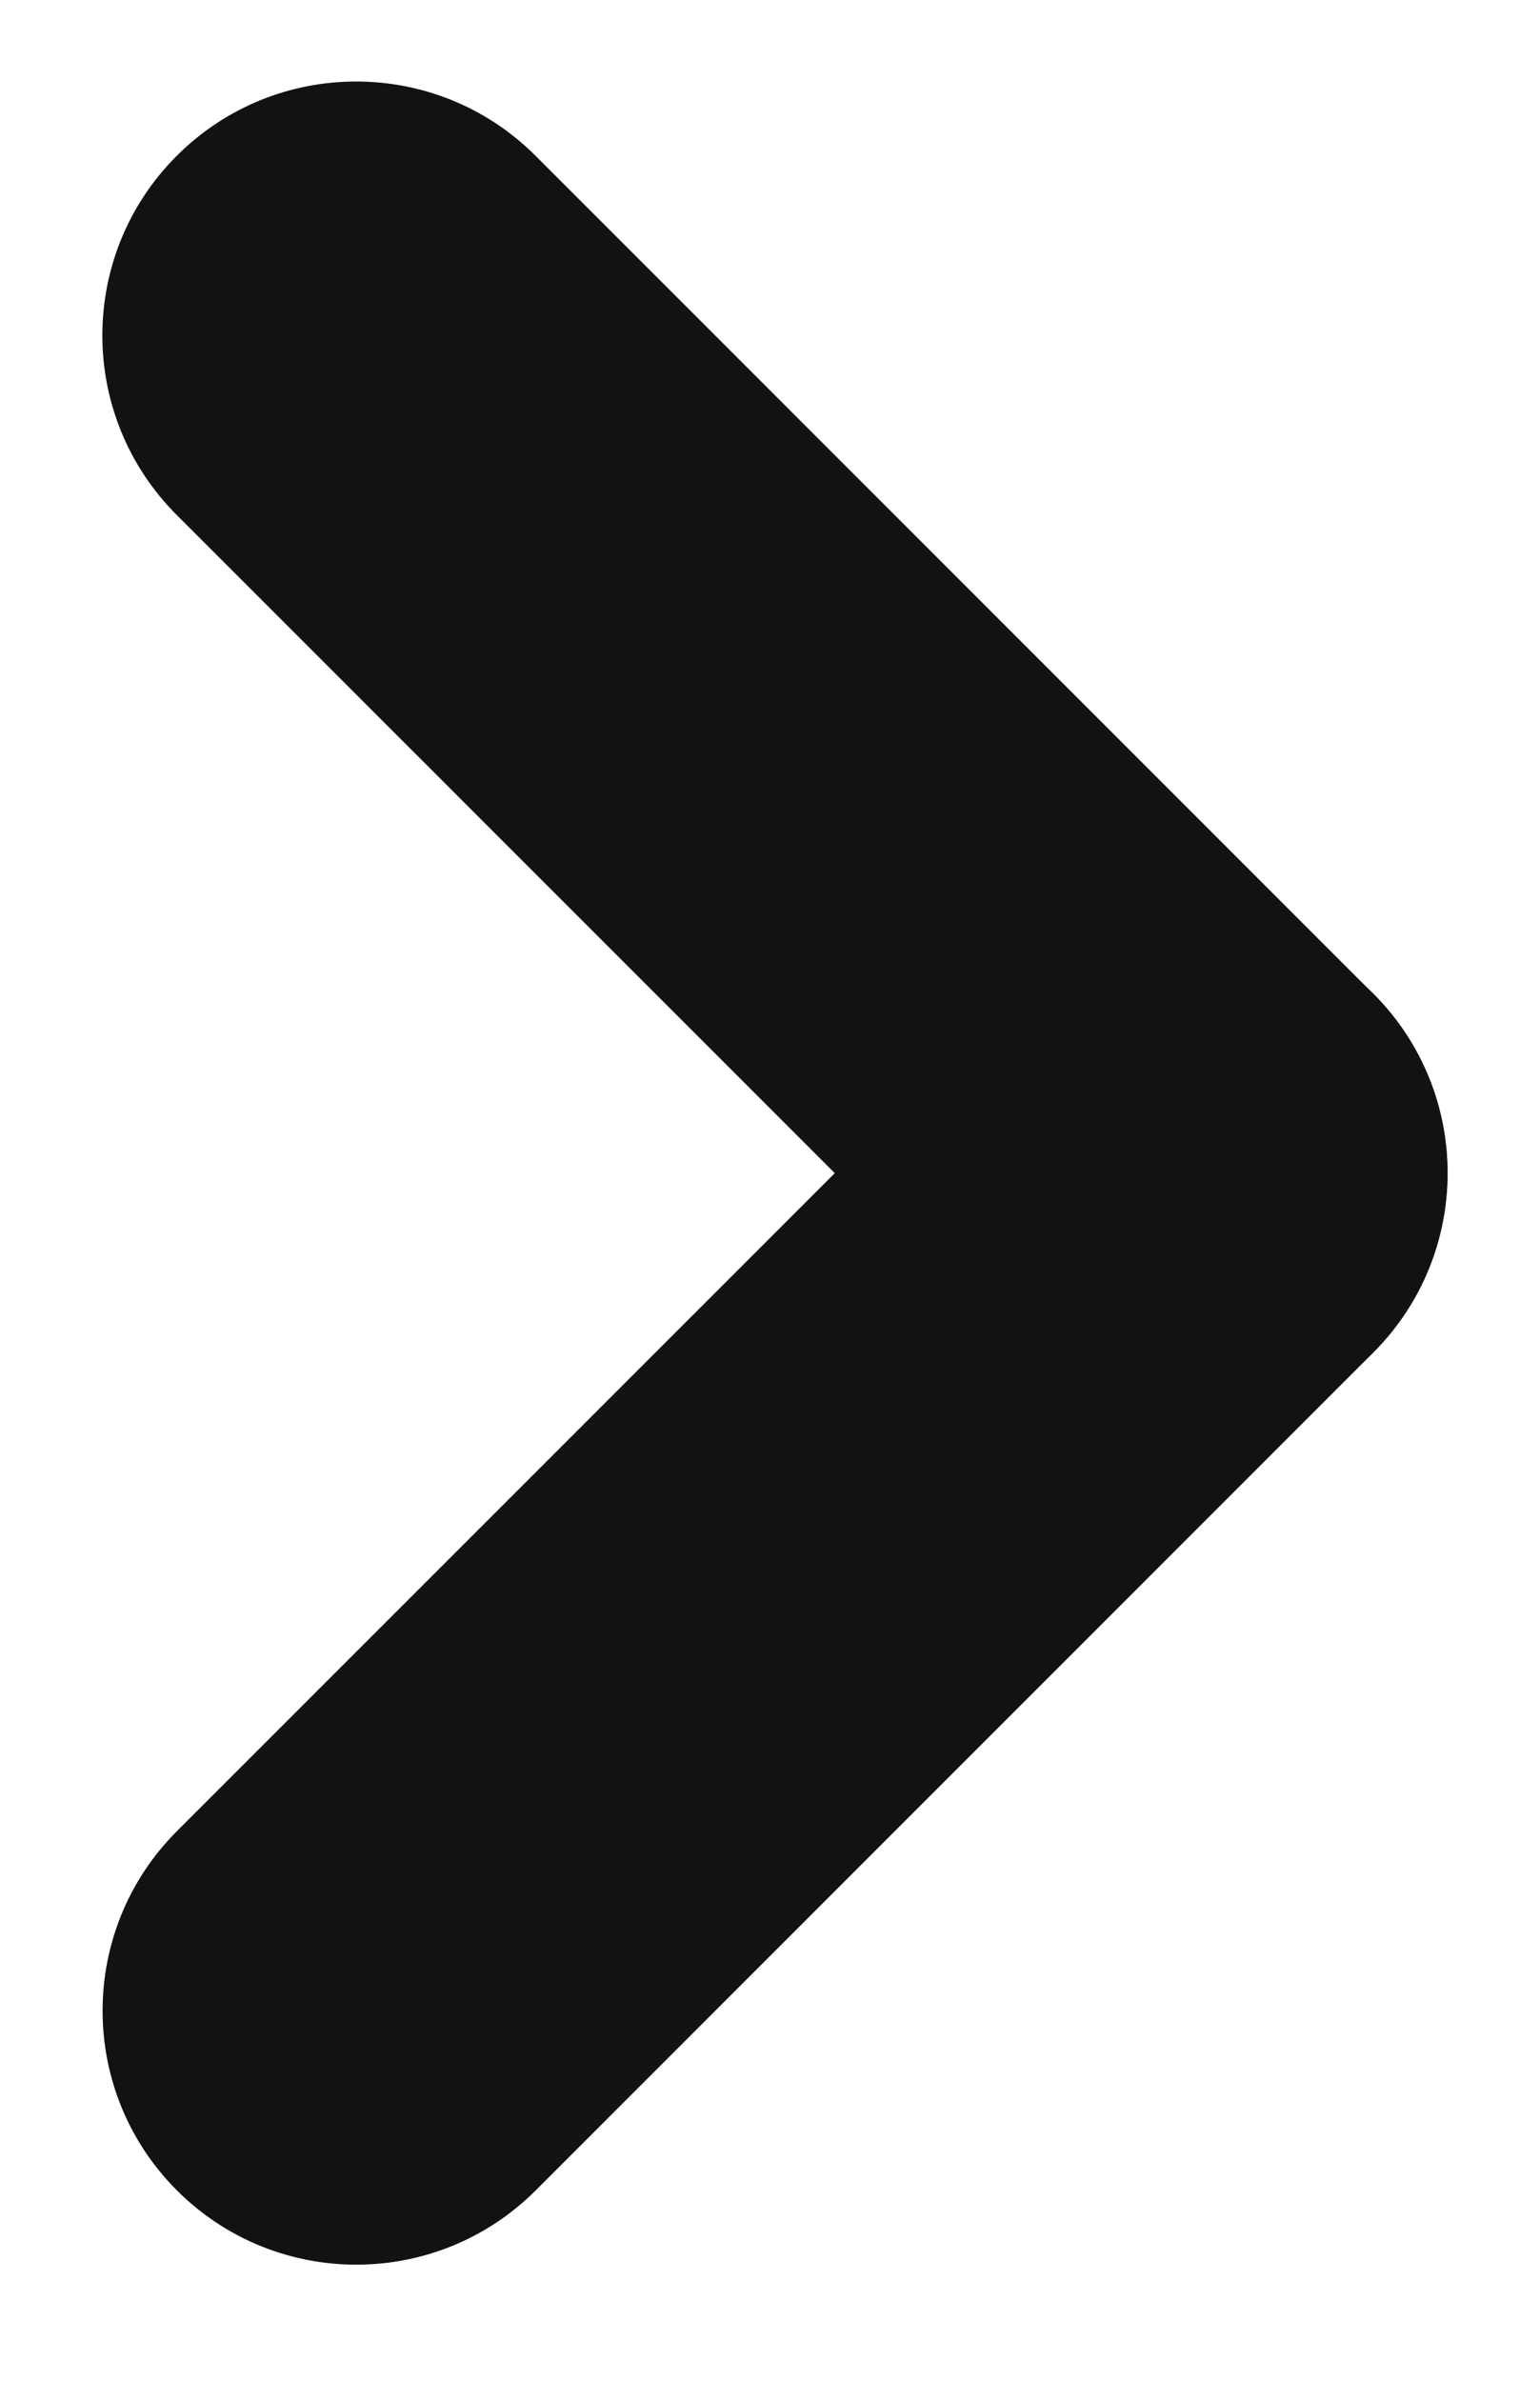
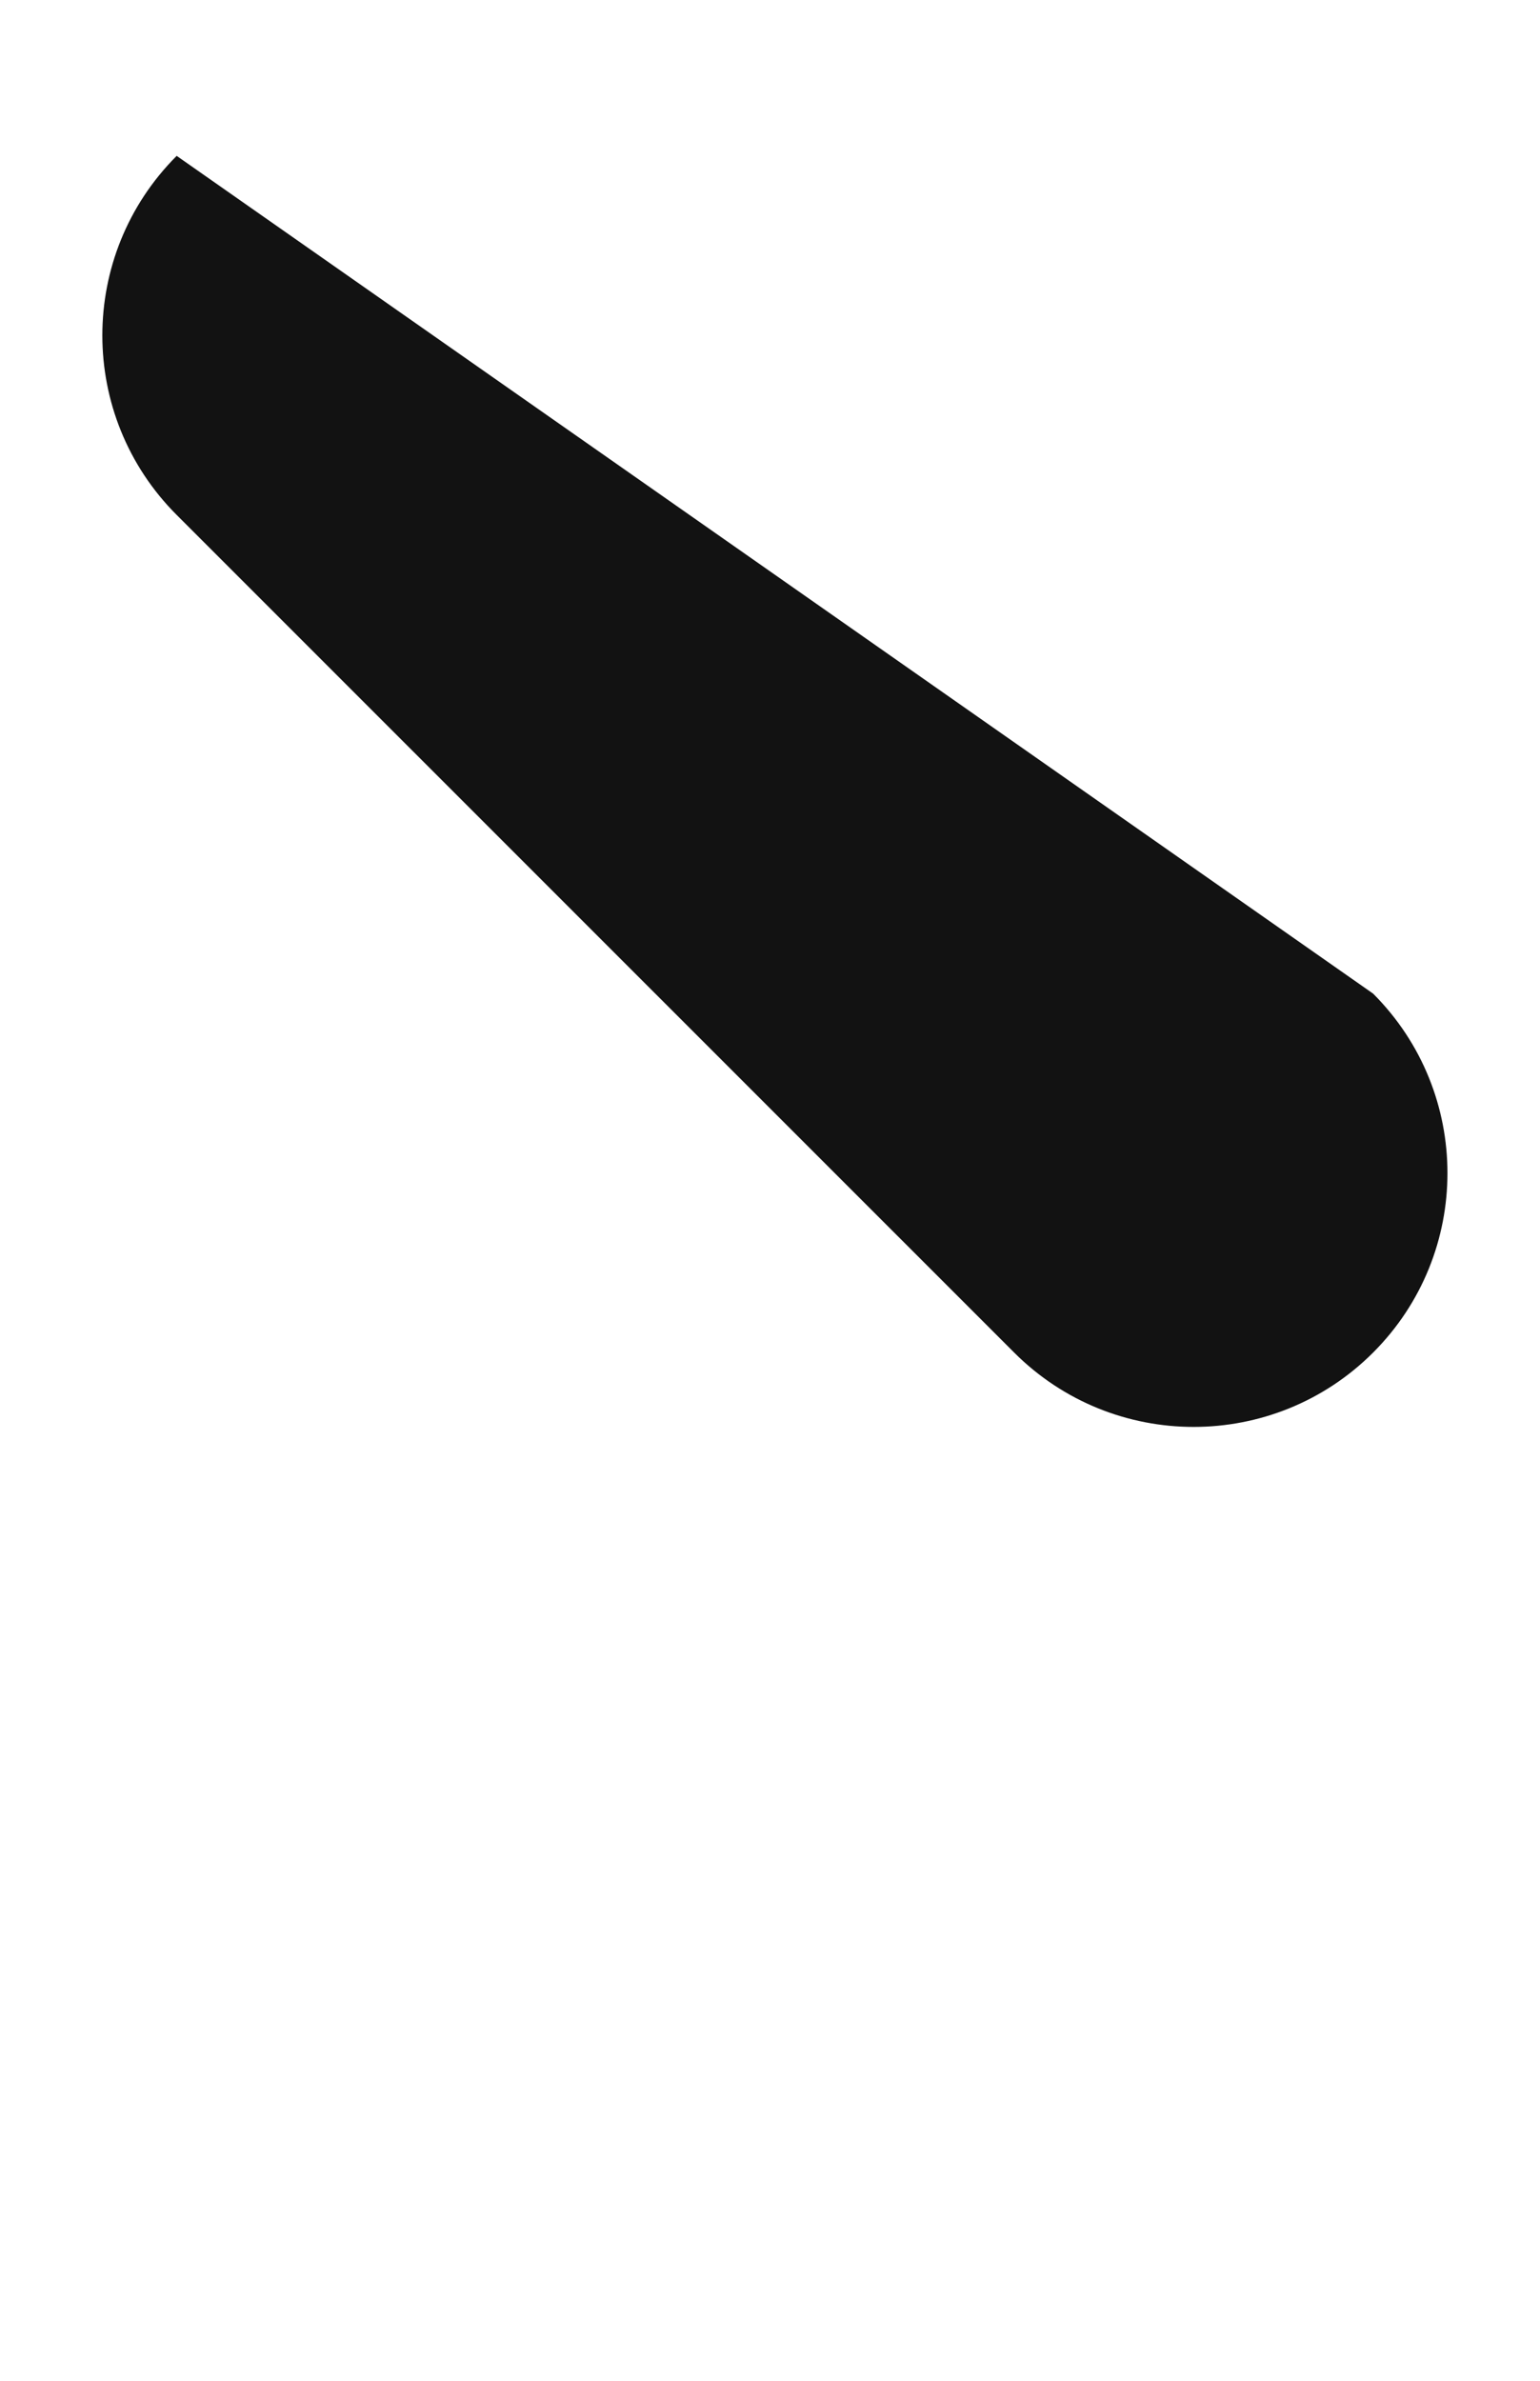
<svg xmlns="http://www.w3.org/2000/svg" width="11" height="17" viewBox="0 0 11 17" fill="none">
-   <path d="M1.262 1.113C1.97 0.405 3.118 0.405 3.826 1.113L9.808 7.095C10.516 7.803 10.516 8.95 9.808 9.658C9.1 10.366 7.952 10.366 7.244 9.658L1.262 3.677C0.554 2.969 0.554 1.821 1.262 1.113Z" fill="#121212" />
-   <path d="M1.263 15.64C0.556 14.932 0.556 13.784 1.263 13.076L7.245 7.095C7.953 6.387 9.101 6.387 9.809 7.095C10.517 7.802 10.517 8.95 9.809 9.658L3.827 15.64C3.119 16.348 1.971 16.348 1.263 15.64Z" fill="#121212" />
+   <path d="M1.262 1.113L9.808 7.095C10.516 7.803 10.516 8.95 9.808 9.658C9.1 10.366 7.952 10.366 7.244 9.658L1.262 3.677C0.554 2.969 0.554 1.821 1.262 1.113Z" fill="#121212" />
</svg>